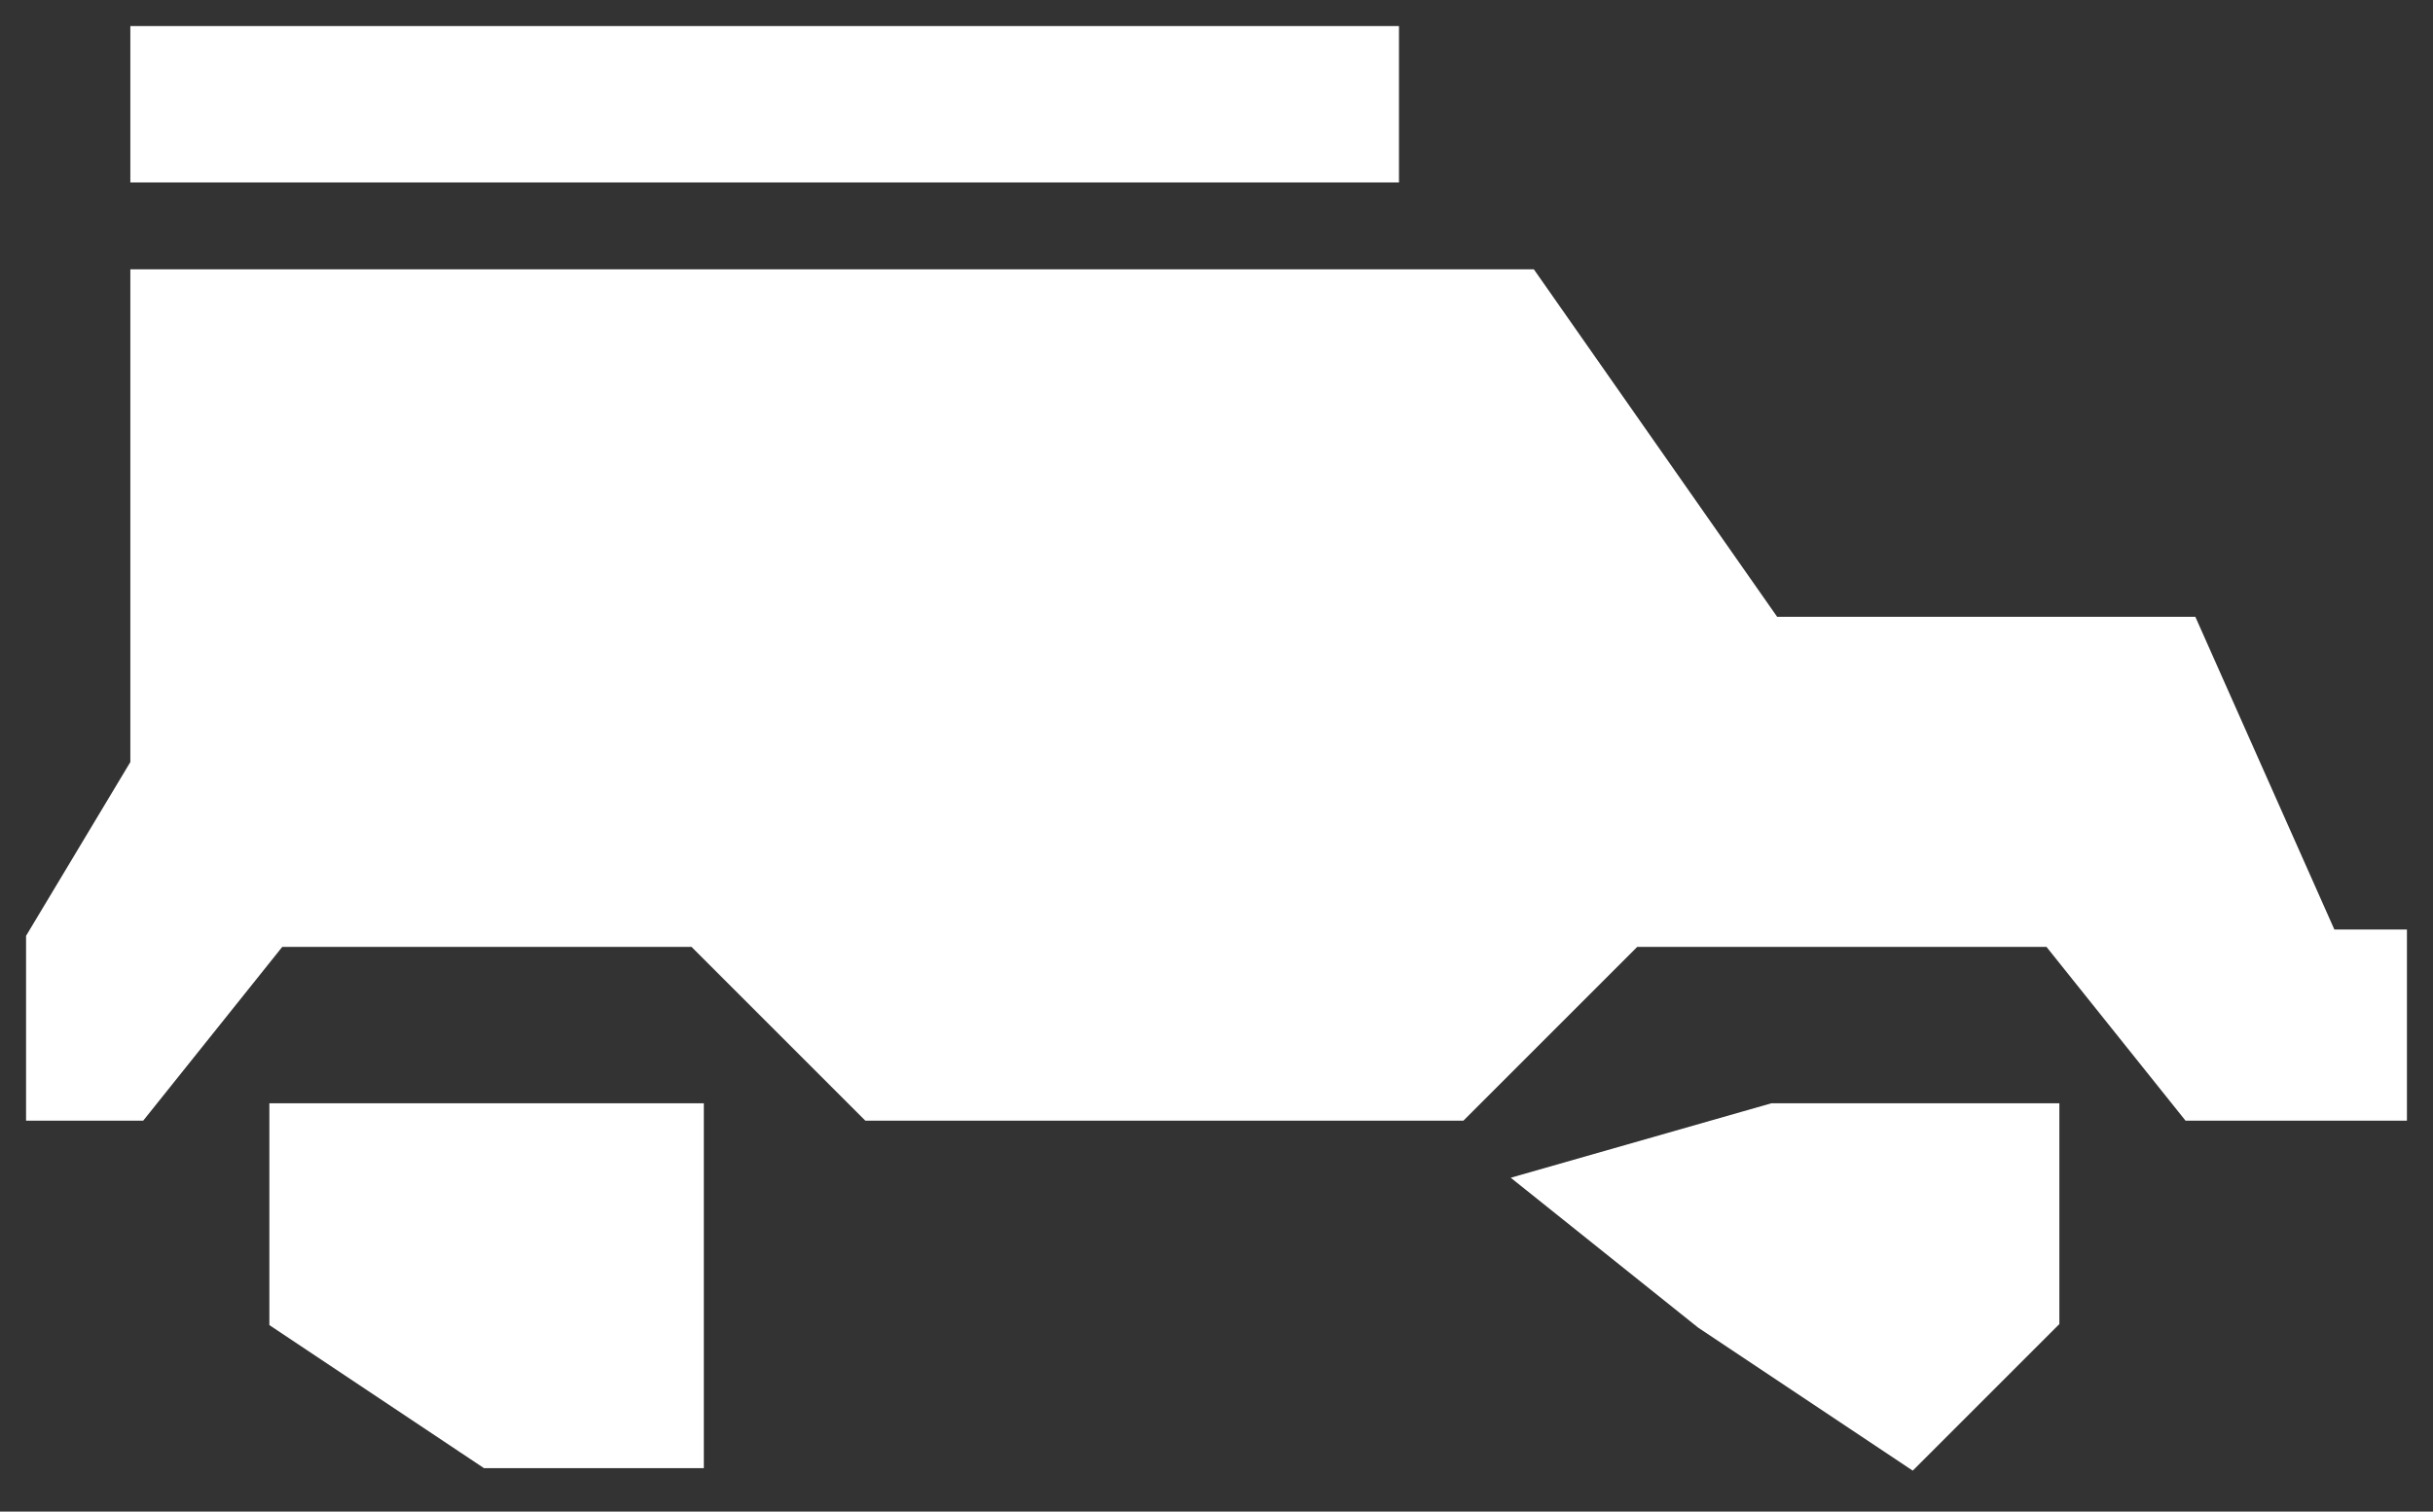
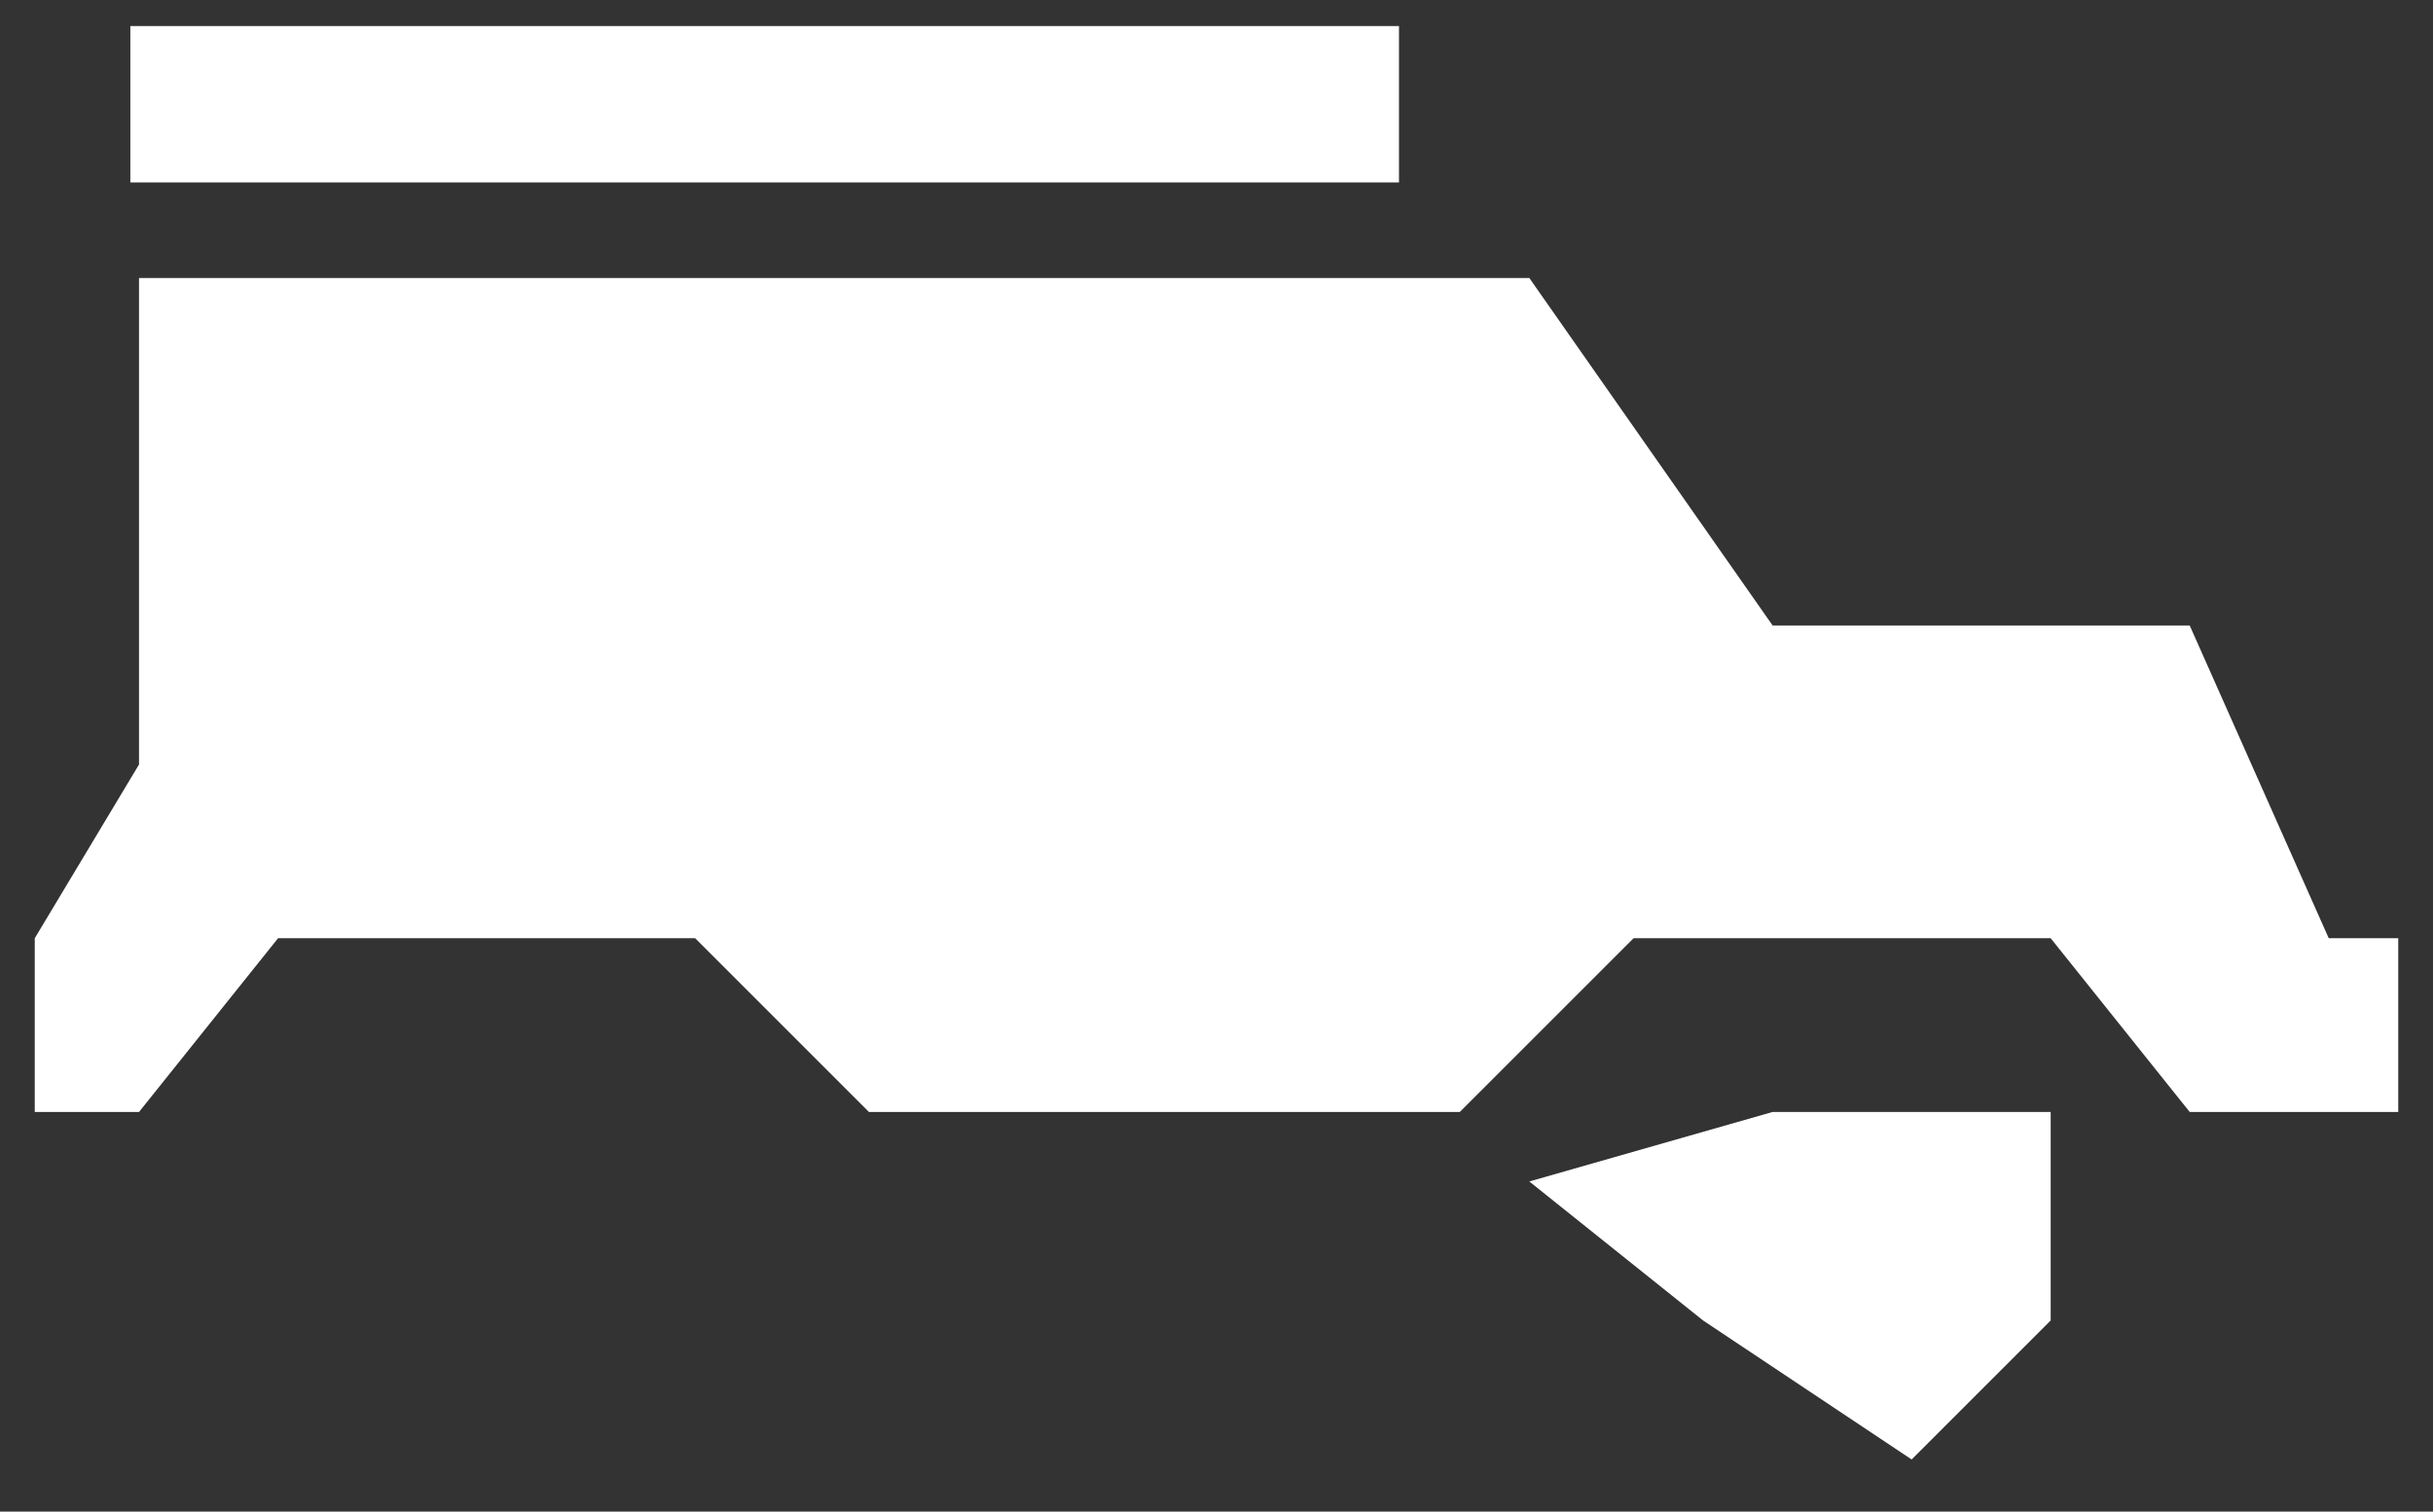
<svg xmlns="http://www.w3.org/2000/svg" width="140" height="87" viewBox="0 0 140 87" fill="none">
  <rect x="0" y="0" width="140" height="87" fill="#333333" stroke="none" />
  <path d="M88 16H8V44L2 54V64H8L16 54H40L50 64H84L94 54H118L126 64H138V54H134L126 36H102L88 16Z" fill="white" />
-   <path d="M16 76V64H28H40V76V84H28L16 76Z" fill="white" />
  <path d="M88 68L102 64H118V76L110 84L98 76L88 68Z" fill="white" />
  <path d="M80 2H8V10H80V2Z" fill="white" />
-   <path d="M88 16H8V44L2 54V64H8L16 54H40L50 64H84L94 54H118L126 64H138V54H134L126 36H102L88 16Z" stroke="white" />
-   <path d="M16 76V64H28H40V76V84H28L16 76Z" stroke="white" />
-   <path d="M88 68L102 64H118V76L110 84L98 76L88 68Z" stroke="white" />
  <path d="M80 2H8V10H80V2Z" stroke="white" />
</svg>